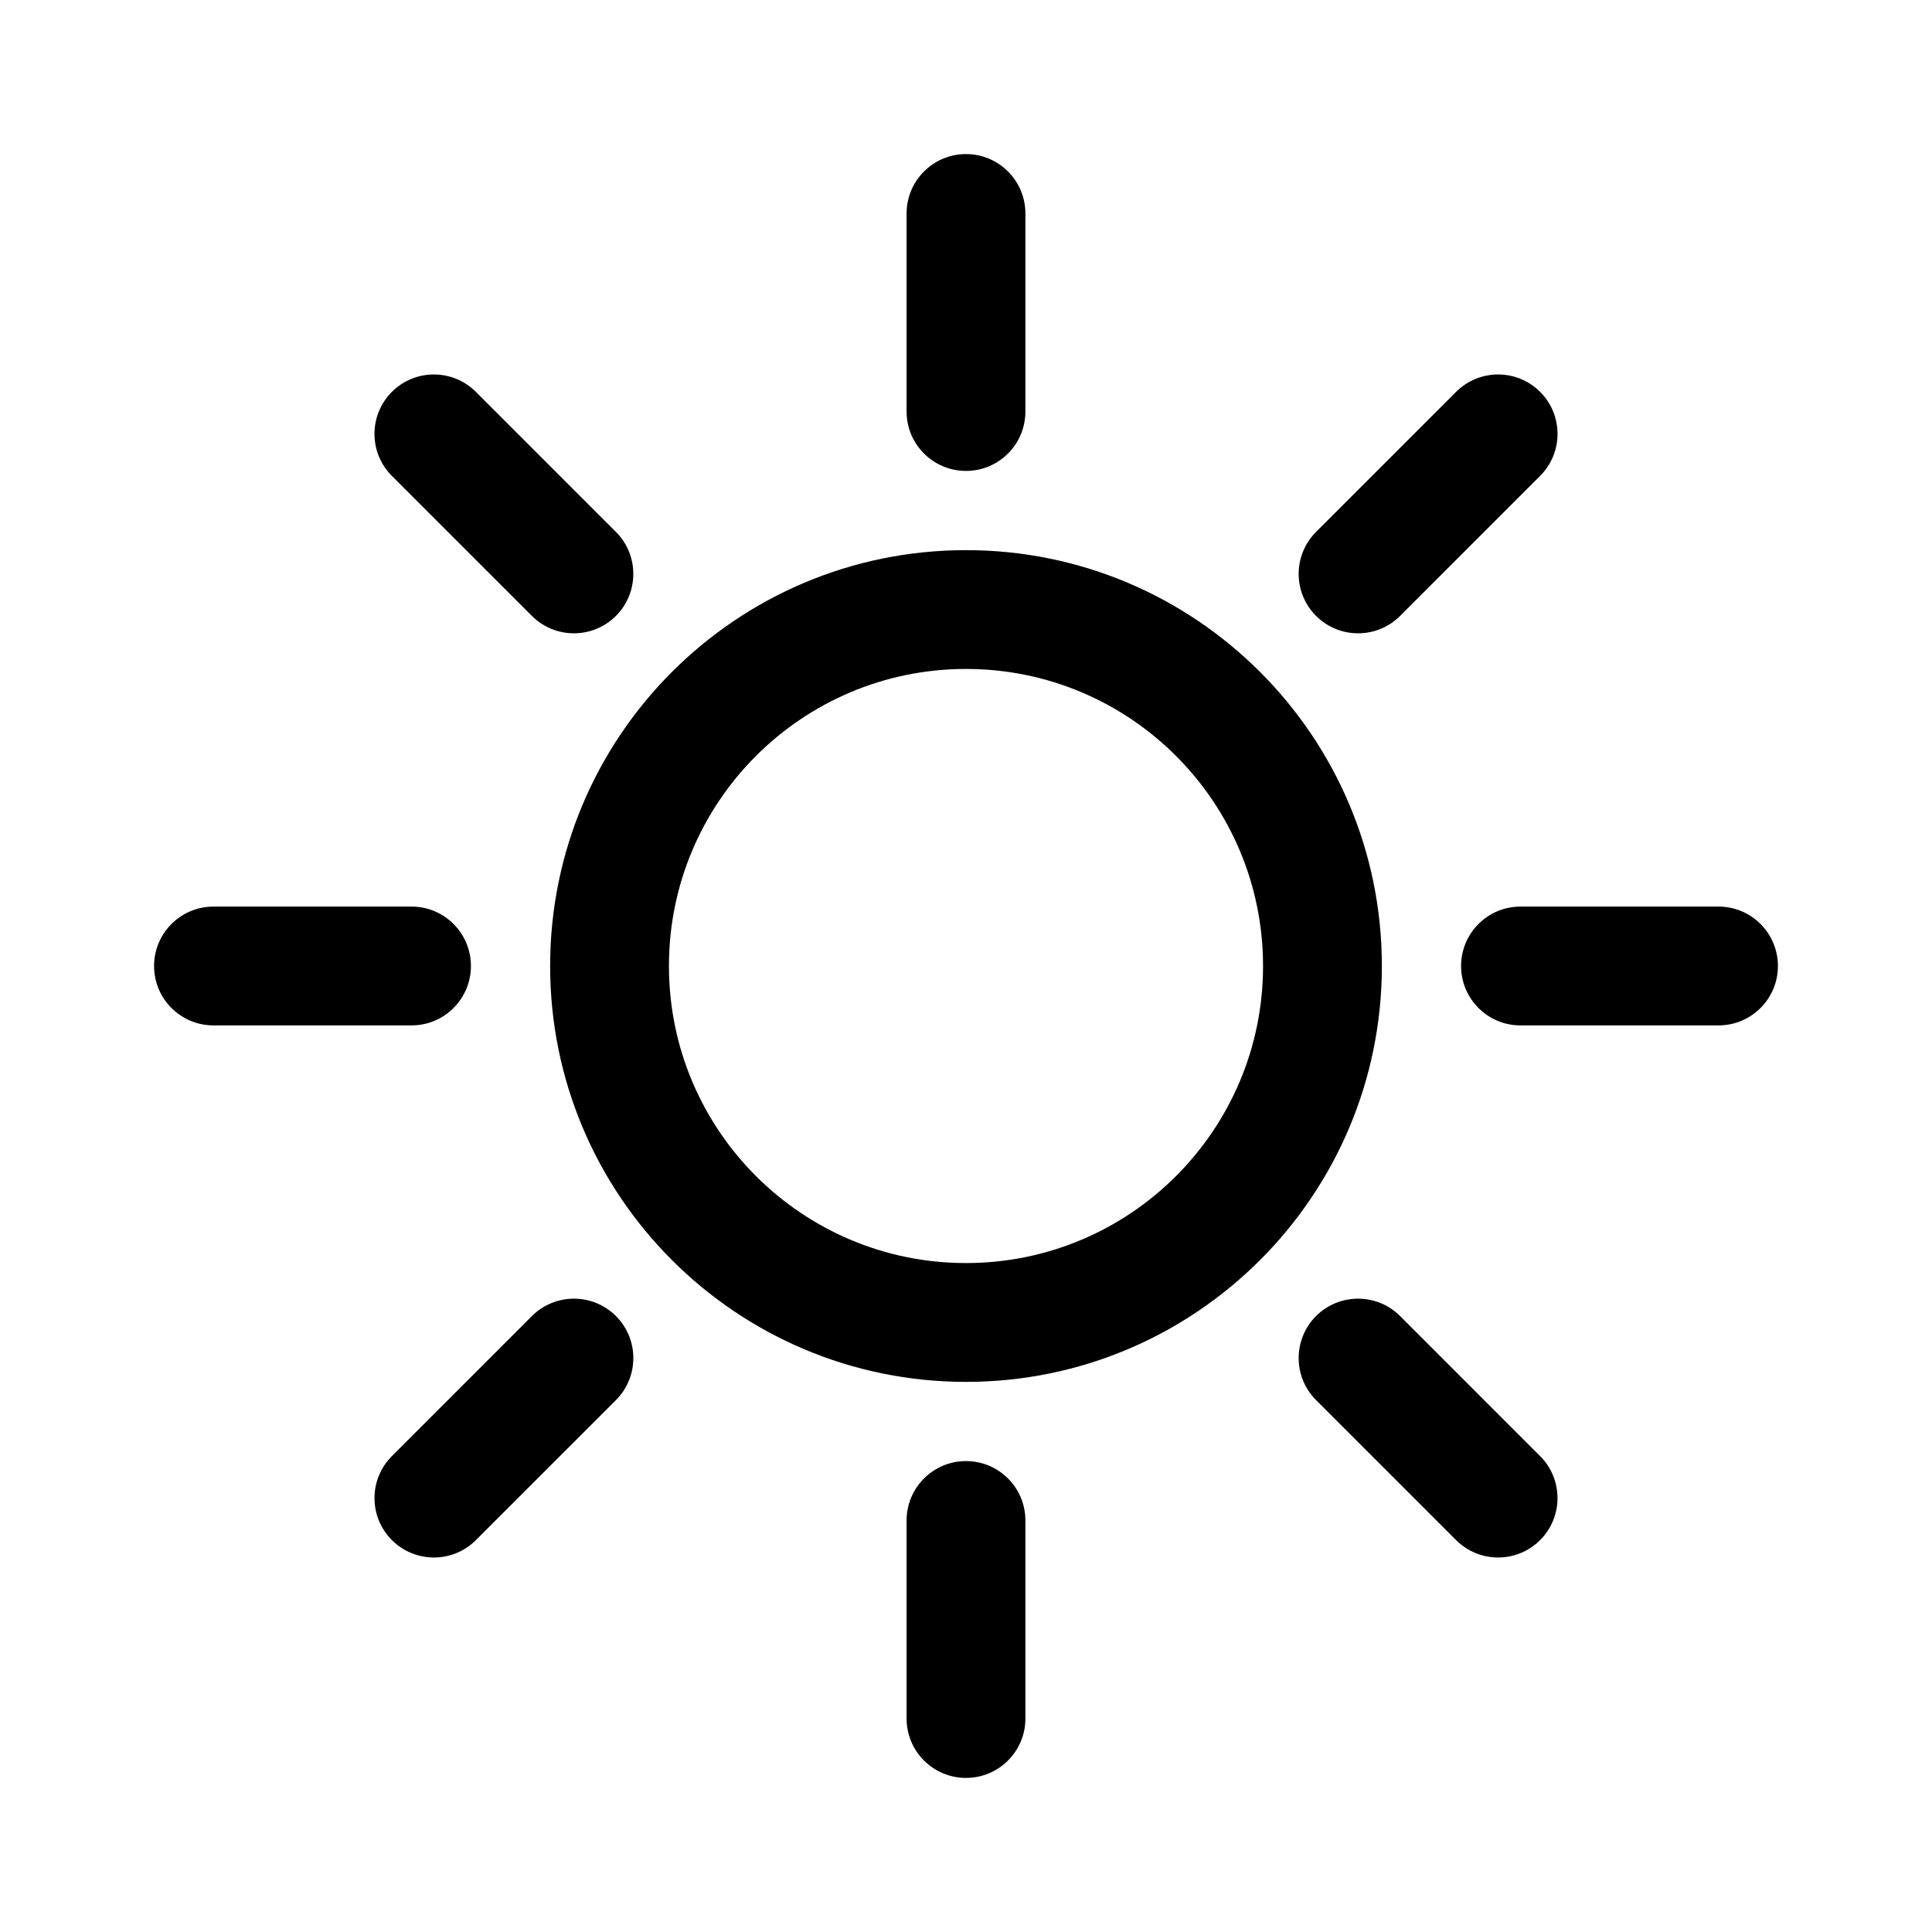
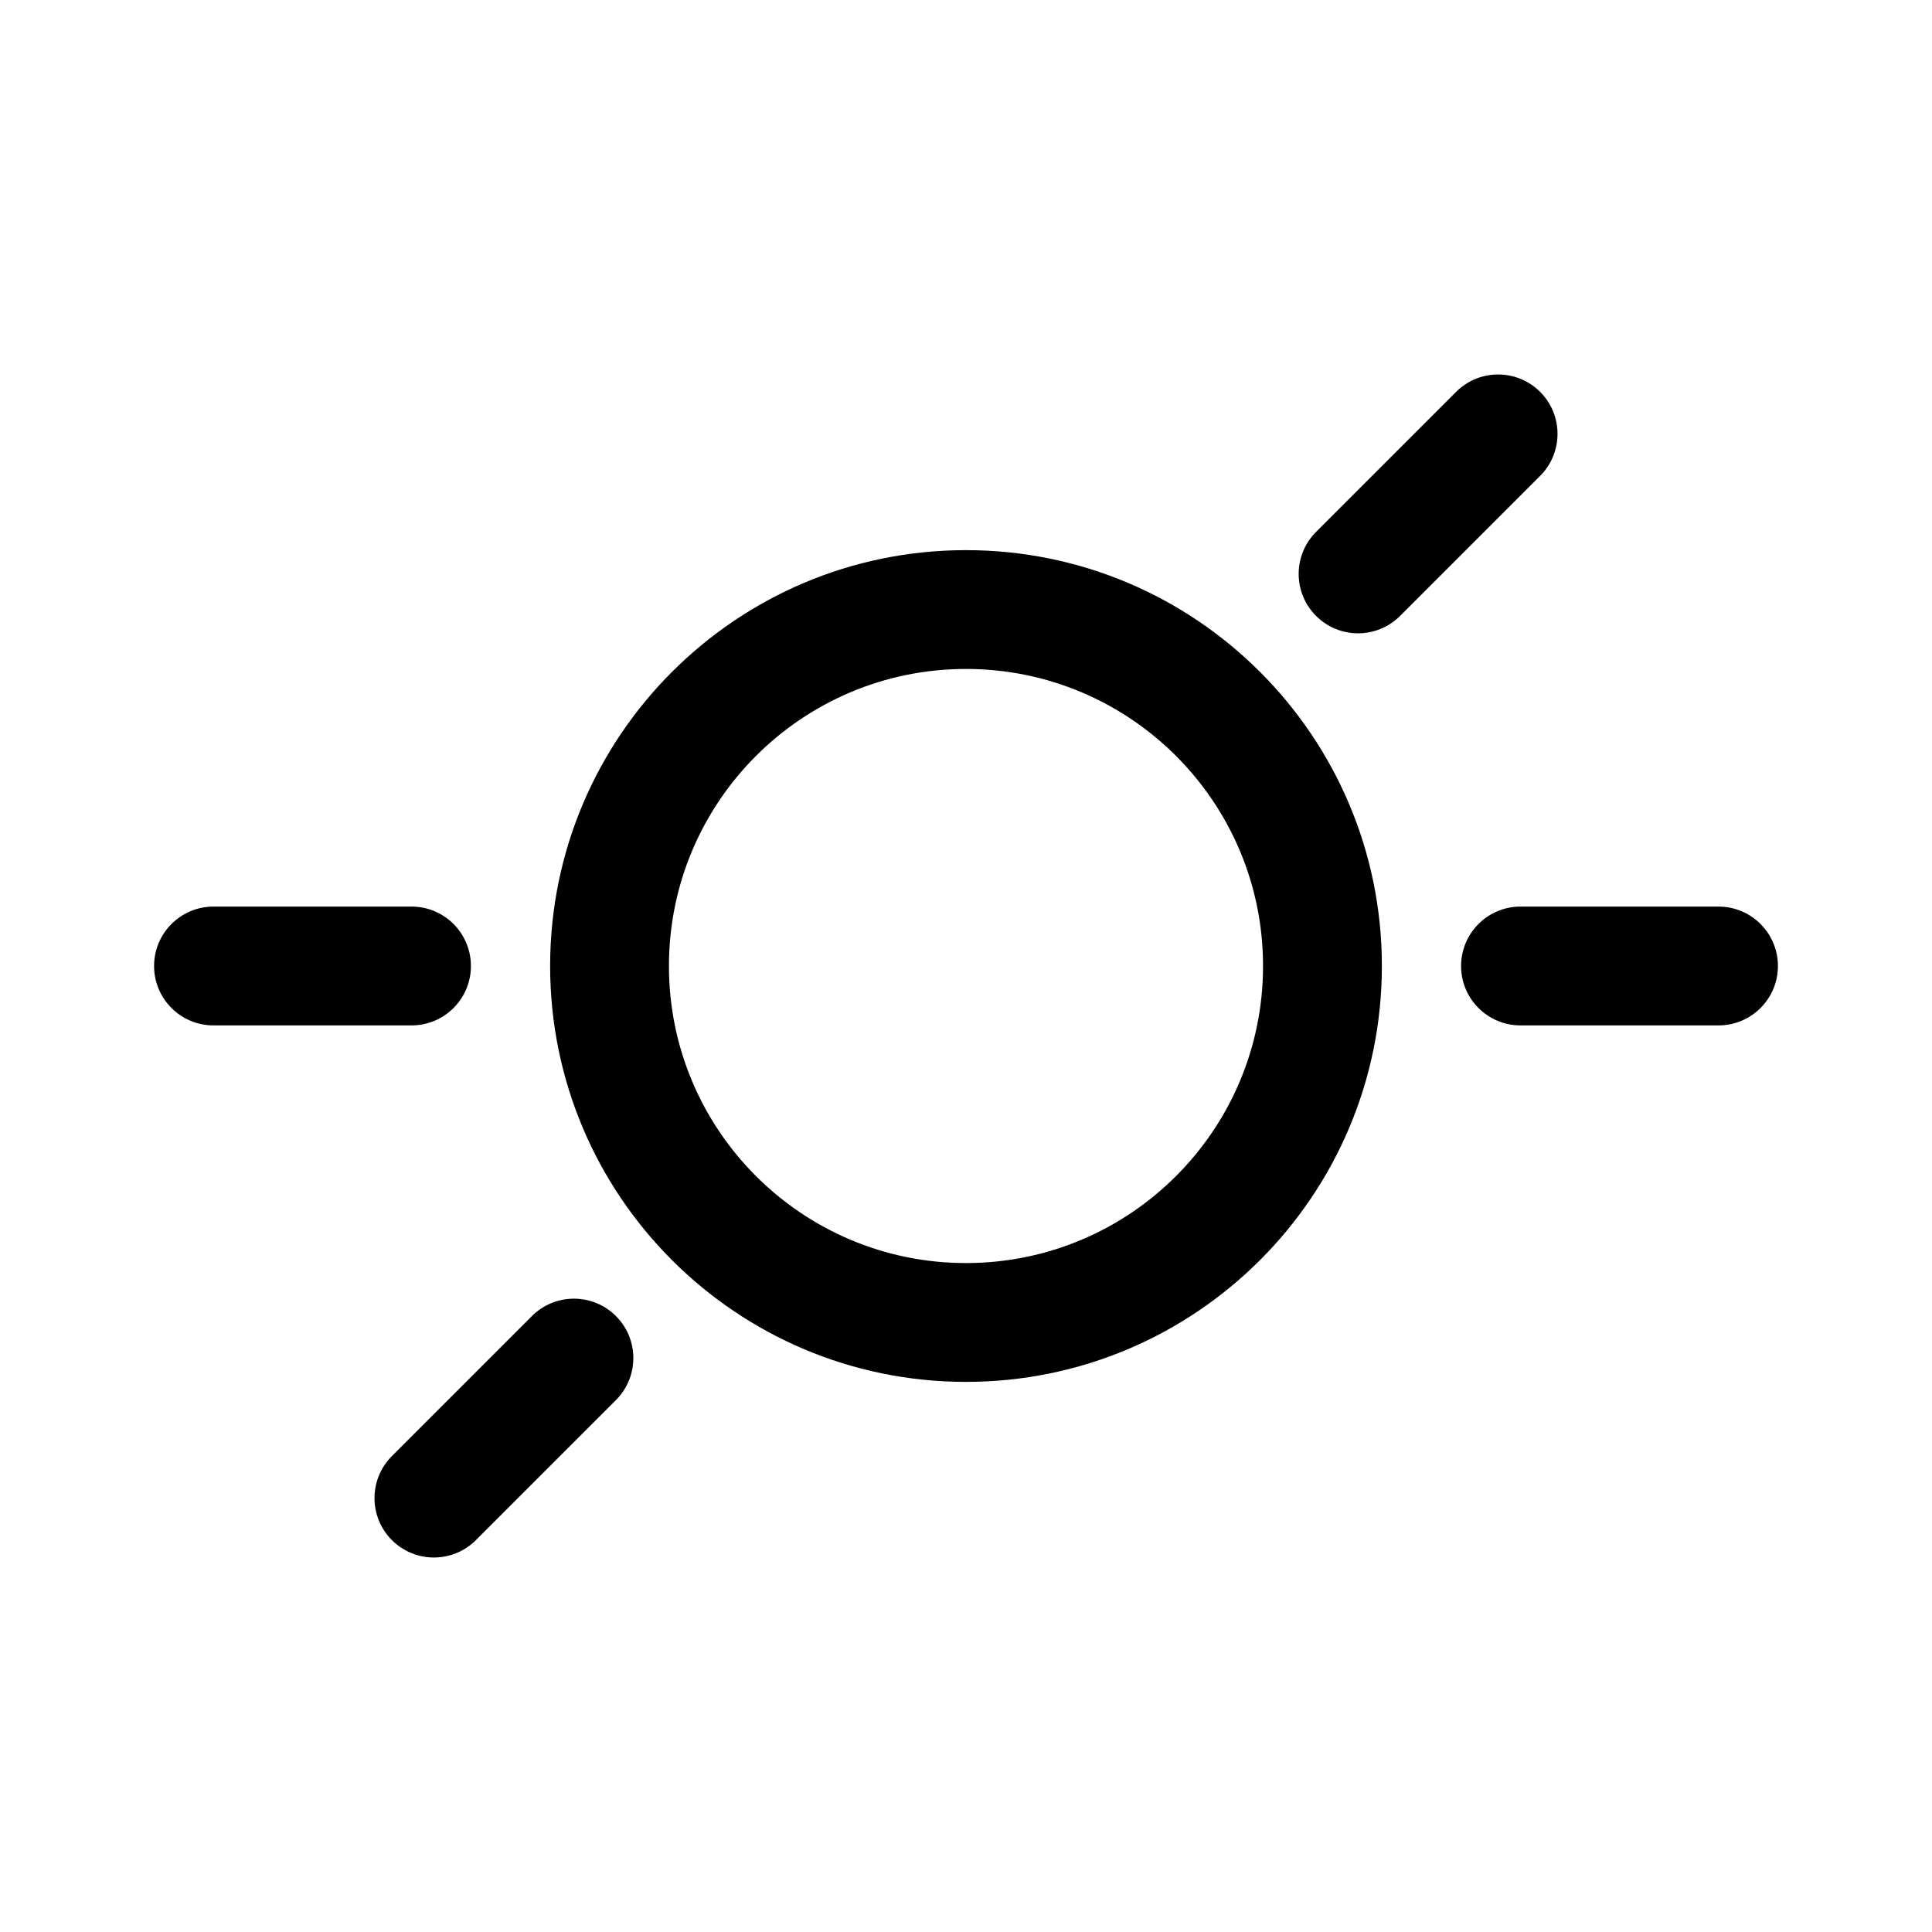
<svg xmlns="http://www.w3.org/2000/svg" fill="#000000" width="800px" height="800px" version="1.1" viewBox="144 144 512 512">
  <g fill-rule="evenodd">
    <path d="m400 321.28c-43.477 0-78.723 35.246-78.723 78.723s35.246 78.719 78.723 78.719 78.719-35.242 78.719-78.719-35.242-78.723-78.719-78.723zm-110.21 78.723c0-60.867 49.344-110.21 110.21-110.21 60.863 0 110.21 49.344 110.21 110.21 0 60.863-49.344 110.21-110.21 110.21-60.867 0-110.21-49.344-110.21-110.21z" />
-     <path d="m400 184.83c8.695 0 15.742 7.051 15.742 15.746v52.48c0 8.695-7.047 15.742-15.742 15.742s-15.746-7.047-15.746-15.742v-52.48c0-8.695 7.051-15.746 15.746-15.746zm0 346.37c8.695 0 15.742 7.047 15.742 15.742v52.48c0 8.695-7.047 15.746-15.742 15.746s-15.746-7.051-15.746-15.746v-52.48c0-8.695 7.051-15.742 15.746-15.742z" />
-     <path d="m247.85 247.85c6.148-6.148 16.117-6.148 22.266 0l37.109 37.109c6.148 6.148 6.148 16.117 0 22.266-6.148 6.148-16.117 6.148-22.266 0l-37.109-37.109c-6.148-6.148-6.148-16.117 0-22.266zm244.92 244.92c6.148-6.148 16.117-6.148 22.27 0l37.105 37.109c6.148 6.148 6.148 16.121 0 22.266-6.148 6.148-16.117 6.148-22.266 0l-37.109-37.105c-6.148-6.152-6.148-16.121 0-22.27z" />
    <path d="m552.15 247.85c6.148 6.148 6.148 16.117 0 22.266l-37.109 37.109c-6.152 6.148-16.121 6.148-22.27 0-6.148-6.148-6.148-16.117 0-22.266l37.109-37.109c6.148-6.148 16.121-6.148 22.27 0zm-244.92 244.92c6.148 6.148 6.148 16.117 0 22.27l-37.109 37.105c-6.148 6.148-16.117 6.148-22.266 0-6.148-6.144-6.148-16.117 0-22.266l37.109-37.109c6.148-6.148 16.117-6.148 22.266 0z" />
    <path d="m615.17 400c0 8.695-7.051 15.742-15.746 15.742h-52.48c-8.695 0-15.742-7.047-15.742-15.742s7.047-15.746 15.742-15.746h52.48c8.695 0 15.746 7.051 15.746 15.746zm-346.37 0c0 8.695-7.047 15.742-15.742 15.742h-52.48c-8.695 0-15.746-7.047-15.746-15.742s7.051-15.746 15.746-15.746h52.48c8.695 0 15.742 7.051 15.742 15.746z" />
  </g>
</svg>